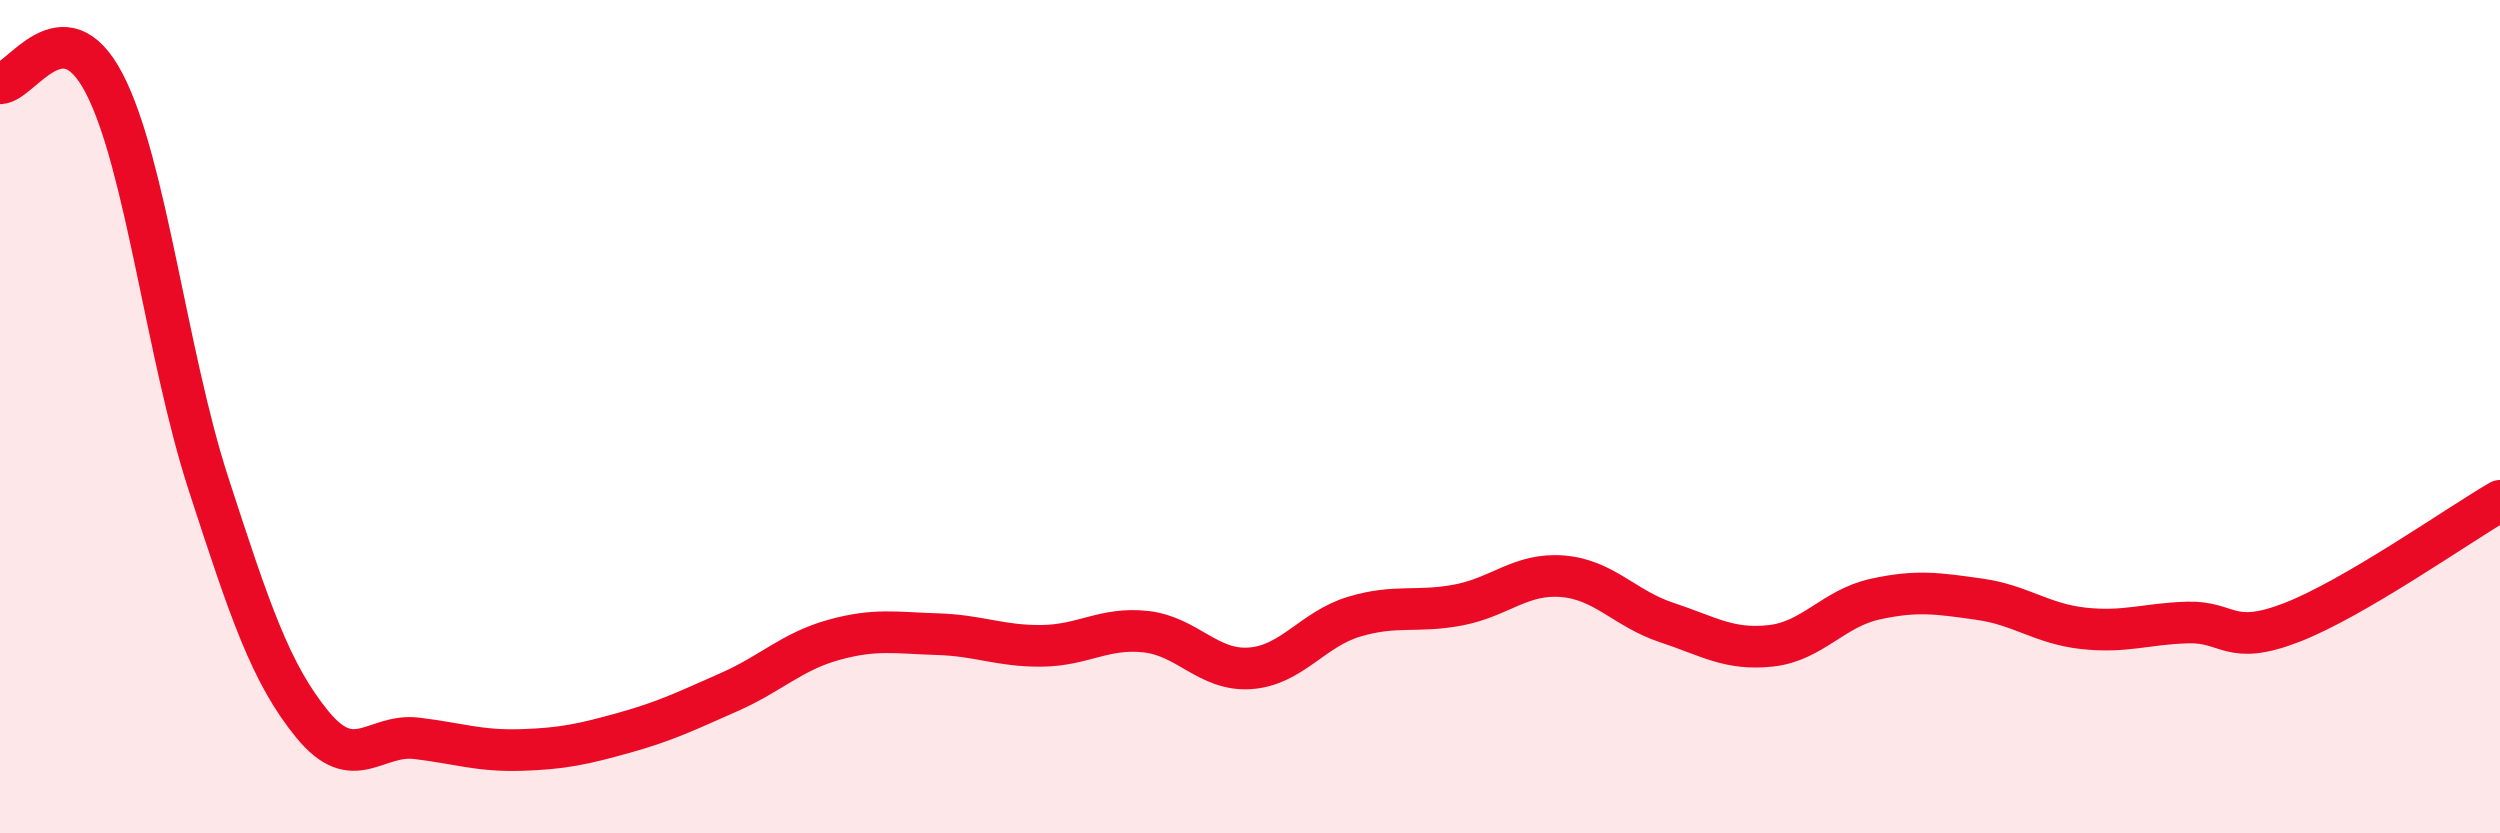
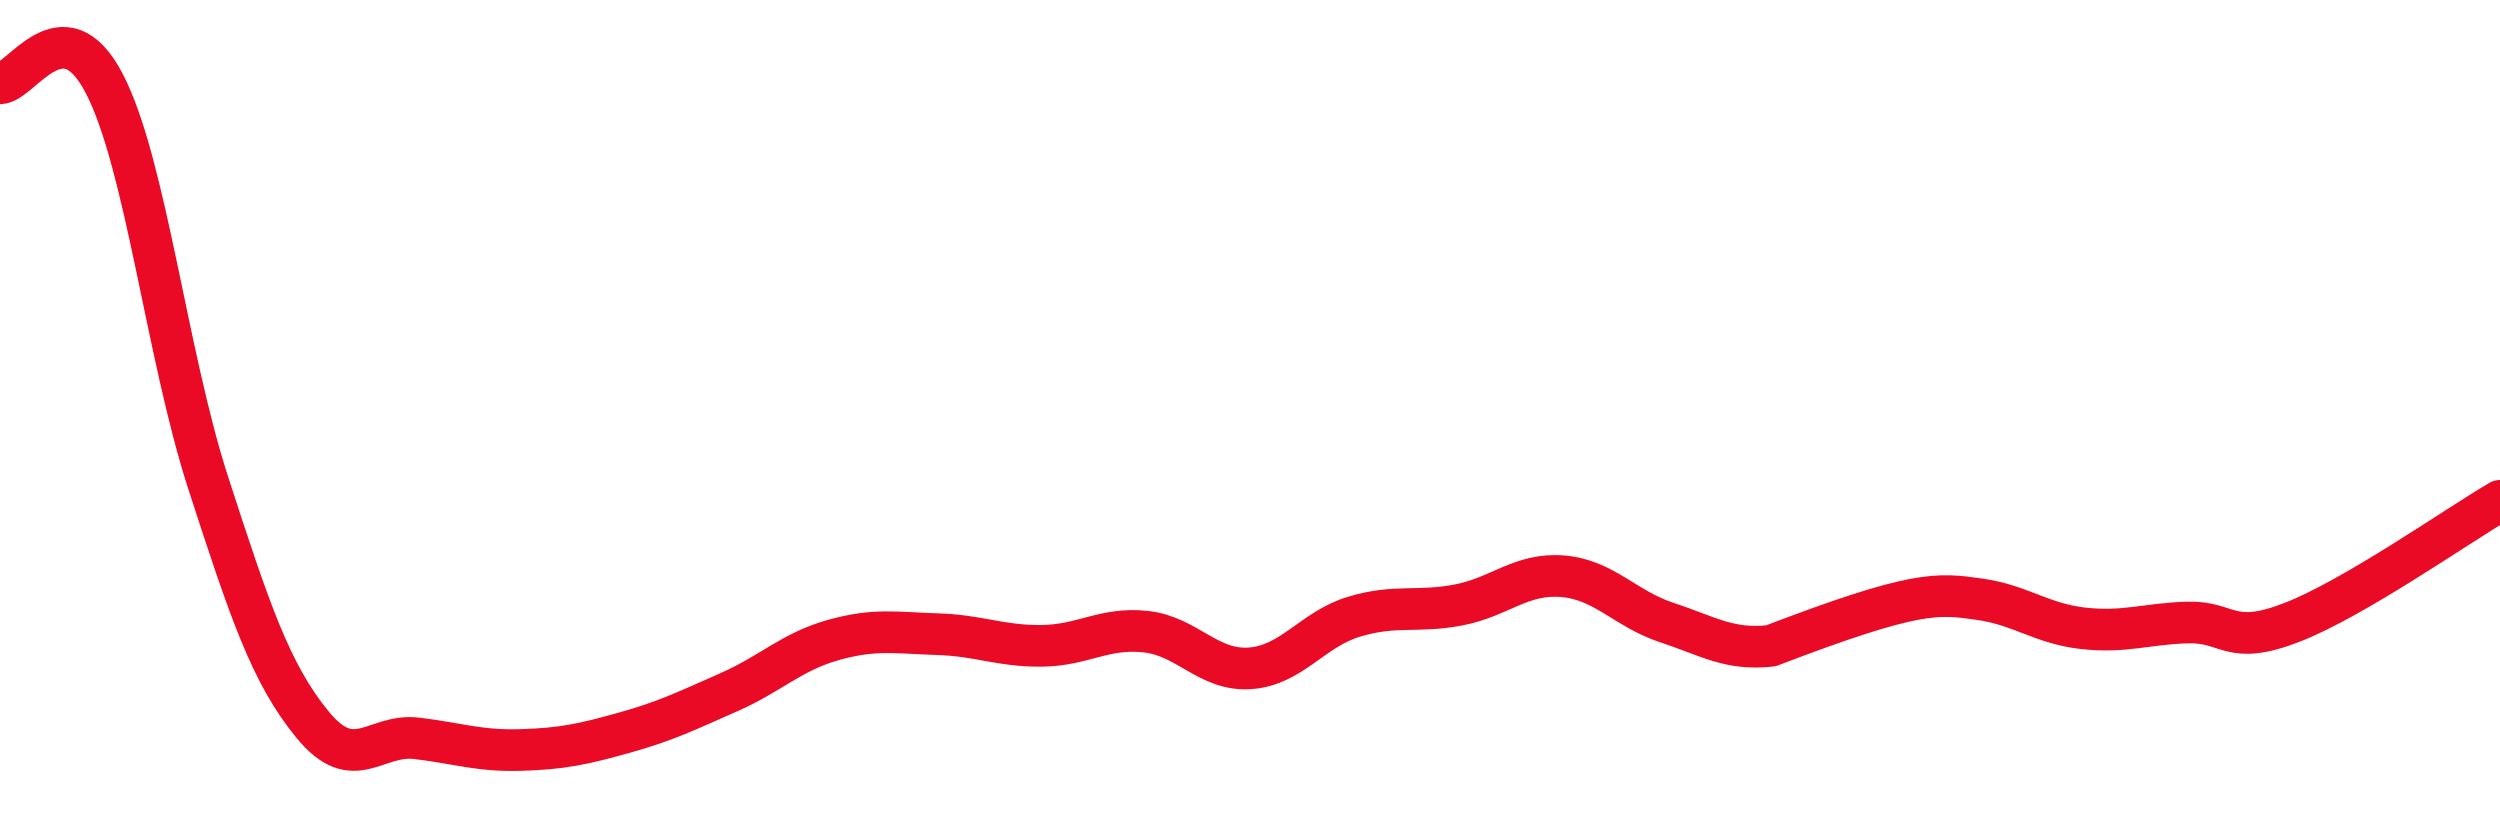
<svg xmlns="http://www.w3.org/2000/svg" width="60" height="20" viewBox="0 0 60 20">
-   <path d="M 0,2 C 0.5,2 1.5,0.08 2.5,2 C 3.5,3.92 4,8.52 5,11.6 C 6,14.68 6.5,16.17 7.5,17.39 C 8.5,18.61 9,17.6 10,17.72 C 11,17.84 11.5,18.03 12.5,18 C 13.5,17.97 14,17.86 15,17.58 C 16,17.3 16.5,17.05 17.5,16.61 C 18.5,16.17 19,15.64 20,15.36 C 21,15.08 21.5,15.19 22.5,15.22 C 23.5,15.25 24,15.51 25,15.5 C 26,15.49 26.5,15.05 27.5,15.16 C 28.5,15.27 29,16.11 30,16.04 C 31,15.97 31.5,15.1 32.5,14.8 C 33.5,14.5 34,14.71 35,14.52 C 36,14.33 36.5,13.75 37.5,13.83 C 38.5,13.91 39,14.61 40,14.94 C 41,15.27 41.5,15.61 42.5,15.5 C 43.5,15.39 44,14.6 45,14.38 C 46,14.16 46.5,14.24 47.5,14.38 C 48.5,14.52 49,14.97 50,15.08 C 51,15.19 51.5,14.97 52.5,14.94 C 53.5,14.91 53.5,15.52 55,14.94 C 56.5,14.36 59,12.6 60,12.02L60 20L0 20Z" fill="#EB0A25" opacity="0.1" stroke-linecap="round" stroke-linejoin="round" />
-   <path d="M 0,2 C 0.5,2 1.5,0.08 2.5,2 C 3.5,3.92 4,8.52 5,11.6 C 6,14.68 6.5,16.17 7.5,17.39 C 8.5,18.61 9,17.6 10,17.72 C 11,17.84 11.5,18.03 12.5,18 C 13.5,17.97 14,17.86 15,17.58 C 16,17.3 16.5,17.05 17.5,16.61 C 18.5,16.17 19,15.64 20,15.36 C 21,15.08 21.5,15.19 22.5,15.22 C 23.5,15.25 24,15.51 25,15.5 C 26,15.49 26.5,15.05 27.5,15.16 C 28.5,15.27 29,16.11 30,16.04 C 31,15.97 31.5,15.1 32.5,14.8 C 33.5,14.5 34,14.71 35,14.52 C 36,14.33 36.5,13.75 37.5,13.83 C 38.5,13.91 39,14.61 40,14.94 C 41,15.27 41.5,15.61 42.5,15.5 C 43.5,15.39 44,14.6 45,14.38 C 46,14.16 46.5,14.24 47.5,14.38 C 48.5,14.52 49,14.97 50,15.08 C 51,15.19 51.5,14.97 52.5,14.94 C 53.5,14.91 53.5,15.52 55,14.94 C 56.5,14.36 59,12.6 60,12.02" stroke="#EB0A25" stroke-width="1" fill="none" stroke-linecap="round" stroke-linejoin="round" />
+   <path d="M 0,2 C 0.5,2 1.5,0.08 2.5,2 C 3.5,3.92 4,8.52 5,11.6 C 6,14.68 6.5,16.17 7.5,17.39 C 8.5,18.61 9,17.6 10,17.72 C 11,17.84 11.5,18.03 12.5,18 C 13.5,17.97 14,17.86 15,17.58 C 16,17.3 16.5,17.05 17.5,16.61 C 18.5,16.17 19,15.64 20,15.36 C 21,15.08 21.5,15.19 22.5,15.22 C 23.5,15.25 24,15.51 25,15.5 C 26,15.49 26.5,15.05 27.5,15.16 C 28.5,15.27 29,16.11 30,16.04 C 31,15.97 31.5,15.1 32.5,14.8 C 33.5,14.5 34,14.71 35,14.52 C 36,14.33 36.5,13.75 37.5,13.83 C 38.5,13.91 39,14.61 40,14.94 C 41,15.27 41.5,15.61 42.5,15.5 C 46,14.16 46.5,14.24 47.5,14.38 C 48.5,14.52 49,14.97 50,15.08 C 51,15.19 51.5,14.97 52.5,14.94 C 53.5,14.91 53.5,15.52 55,14.94 C 56.5,14.36 59,12.6 60,12.02" stroke="#EB0A25" stroke-width="1" fill="none" stroke-linecap="round" stroke-linejoin="round" />
</svg>